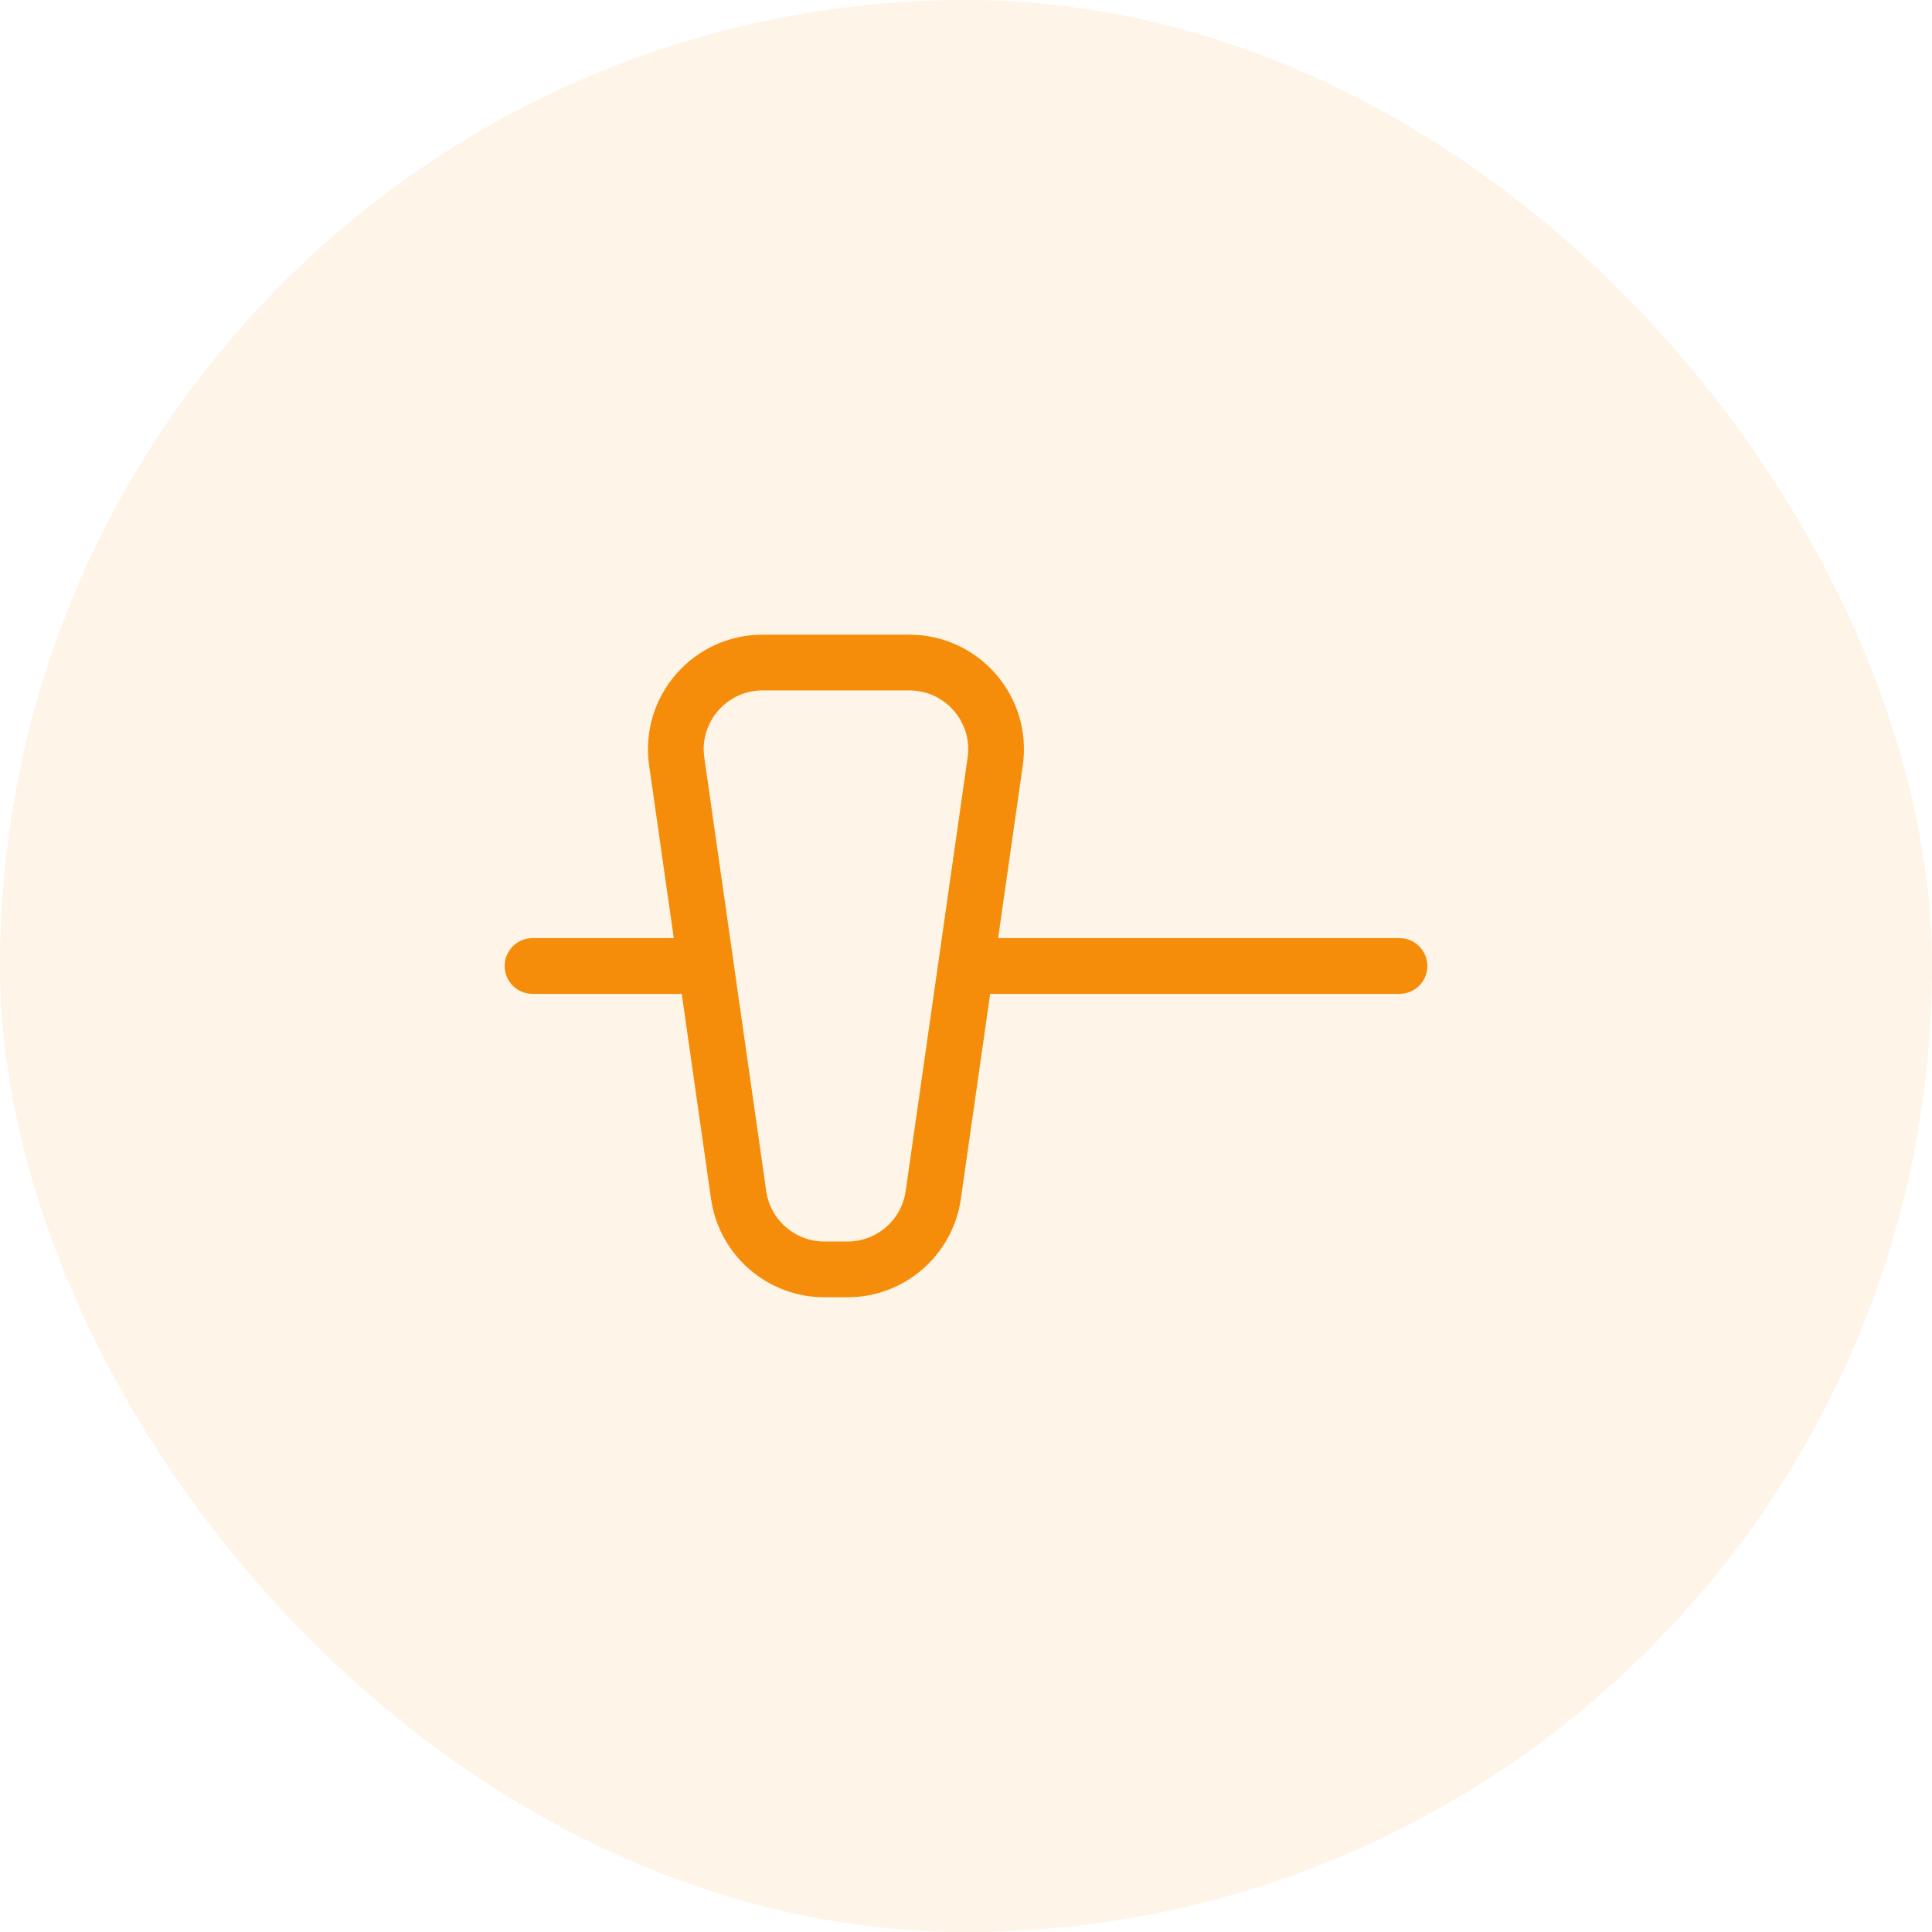
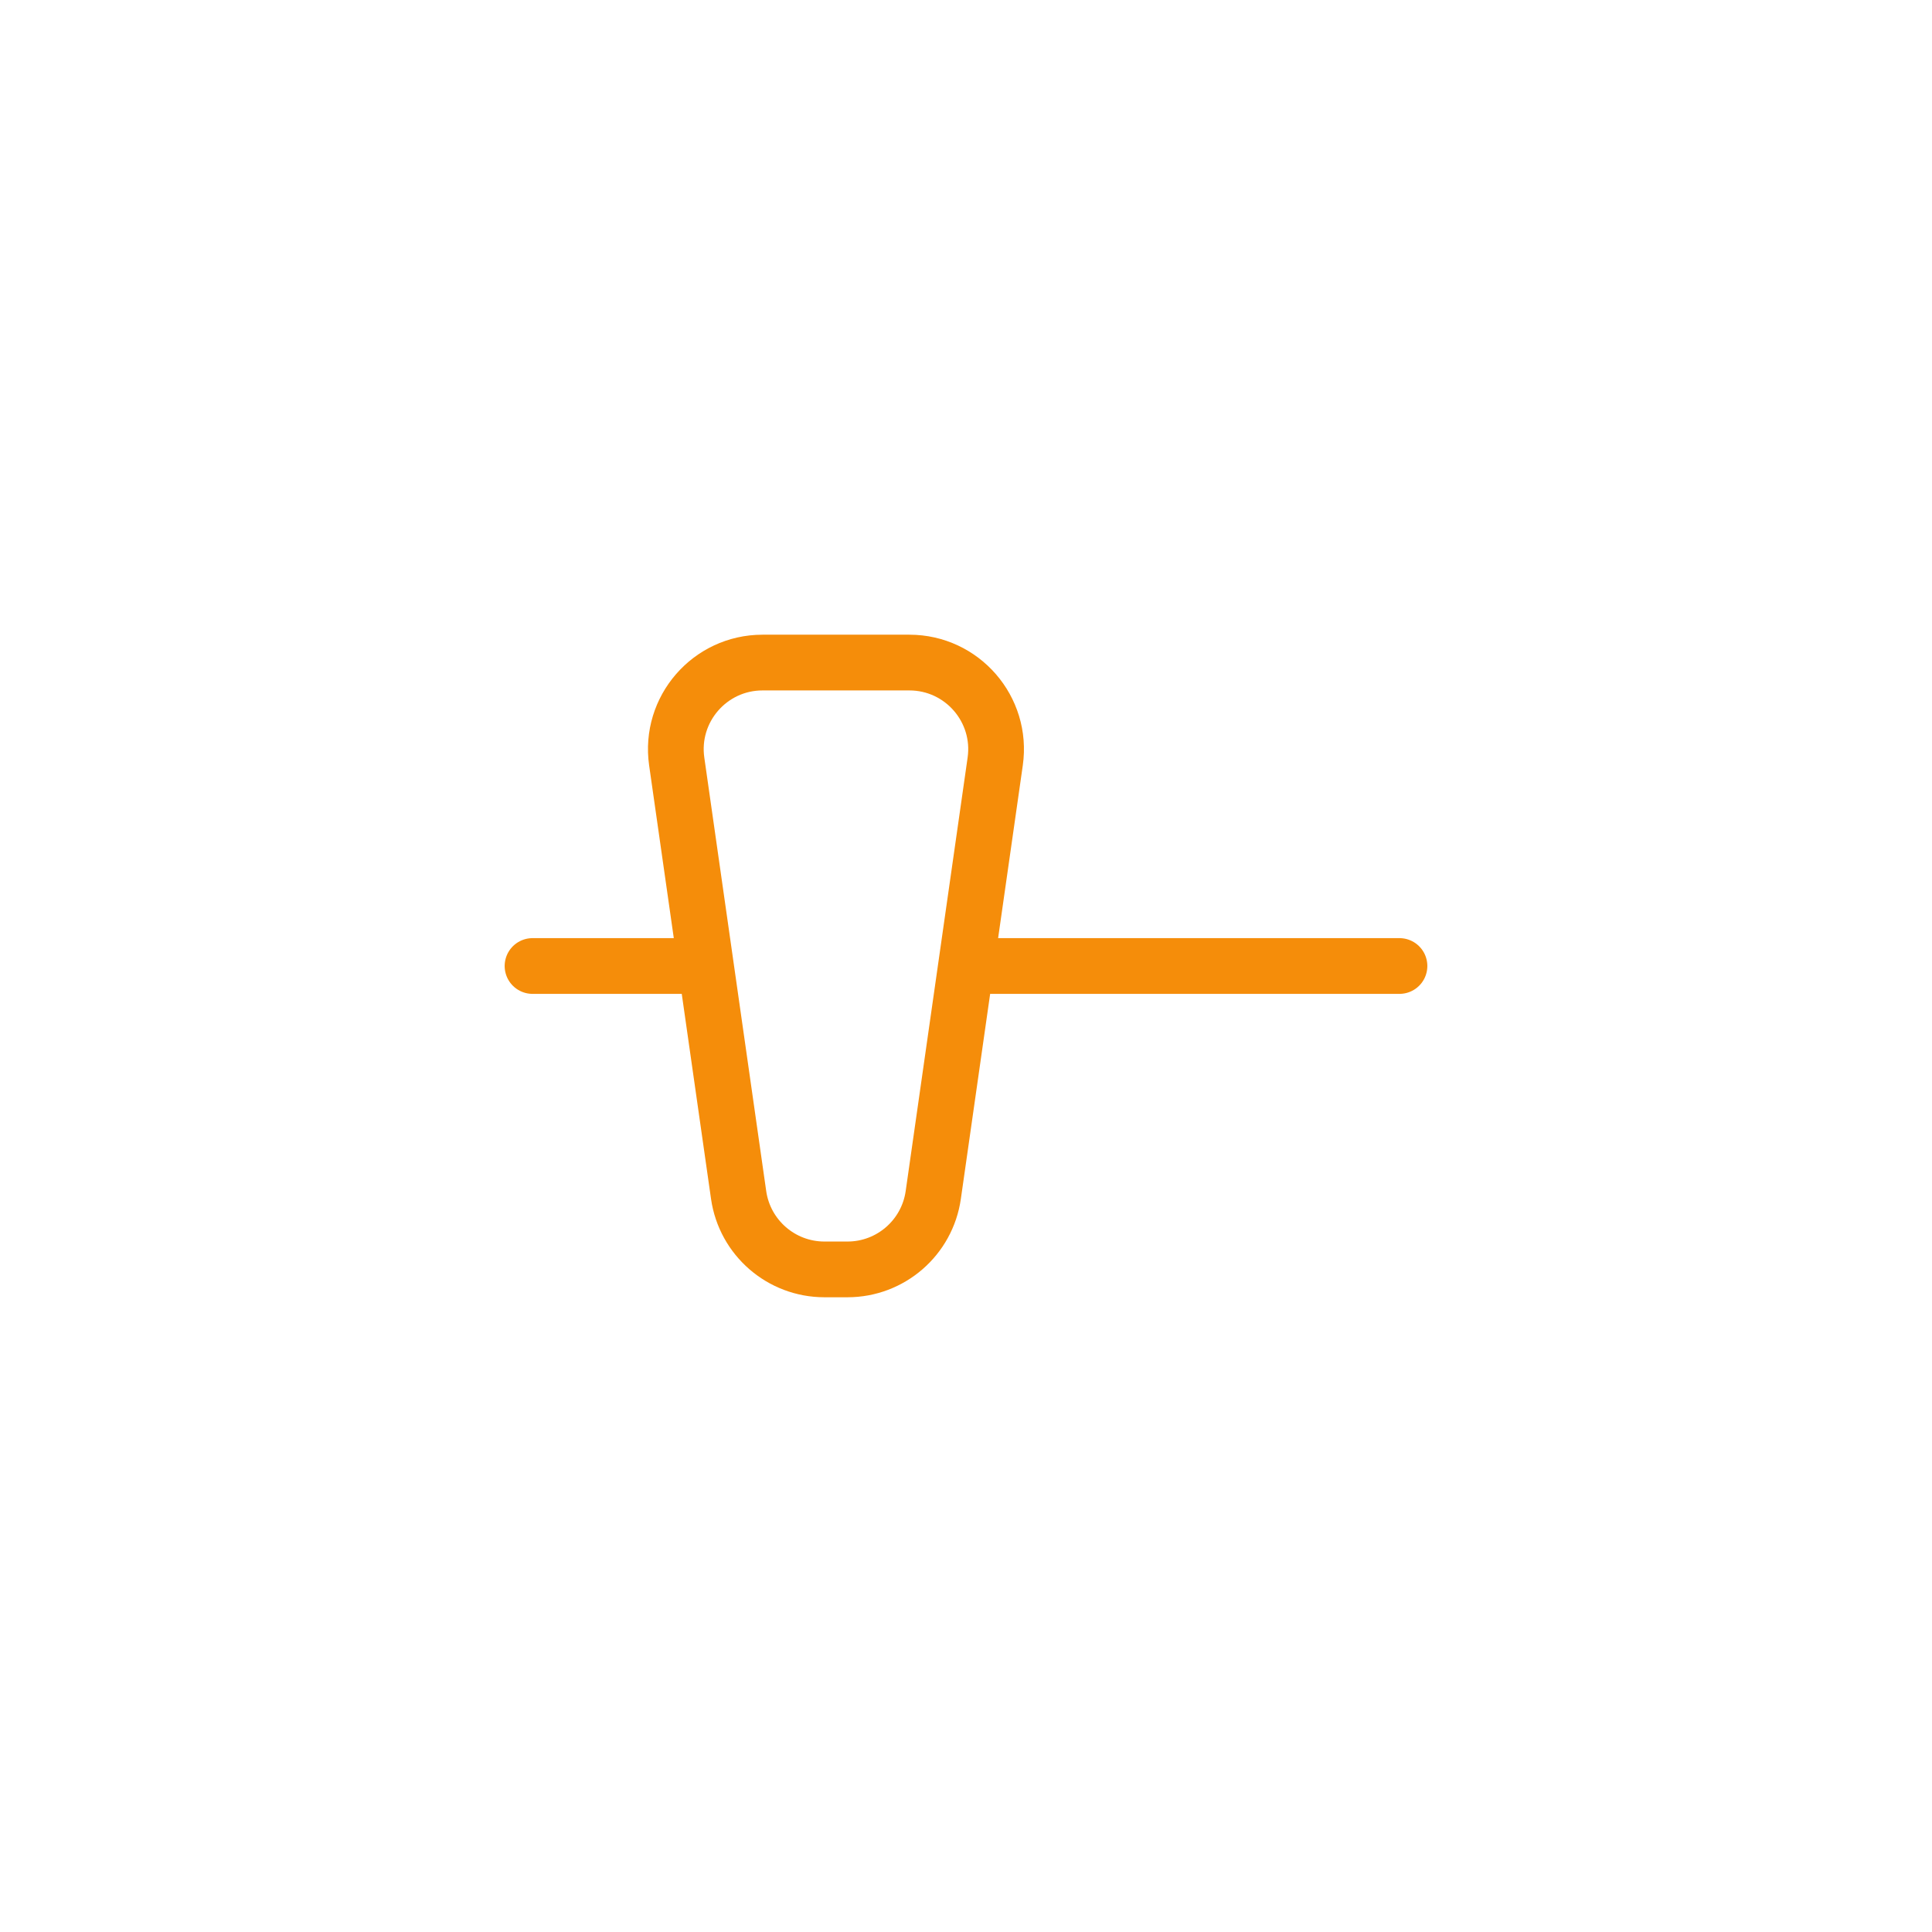
<svg xmlns="http://www.w3.org/2000/svg" width="52" height="52" viewBox="0 0 52 52" fill="none">
-   <rect width="52" height="52" rx="26" fill="#F58D0A" fill-opacity="0.1" />
  <path d="M14.333 26H19M26 26H37.667M18.214 20.496L19.88 32.163C20.045 33.312 21.029 34.166 22.19 34.166H22.81C23.971 34.166 24.955 33.312 25.119 32.163L26.786 20.496C26.987 19.091 25.896 17.833 24.476 17.833H20.524C19.104 17.833 18.013 19.091 18.214 20.496Z" stroke="#F58D0A" stroke-width="1.5" stroke-linecap="round" stroke-linejoin="round" />
</svg>